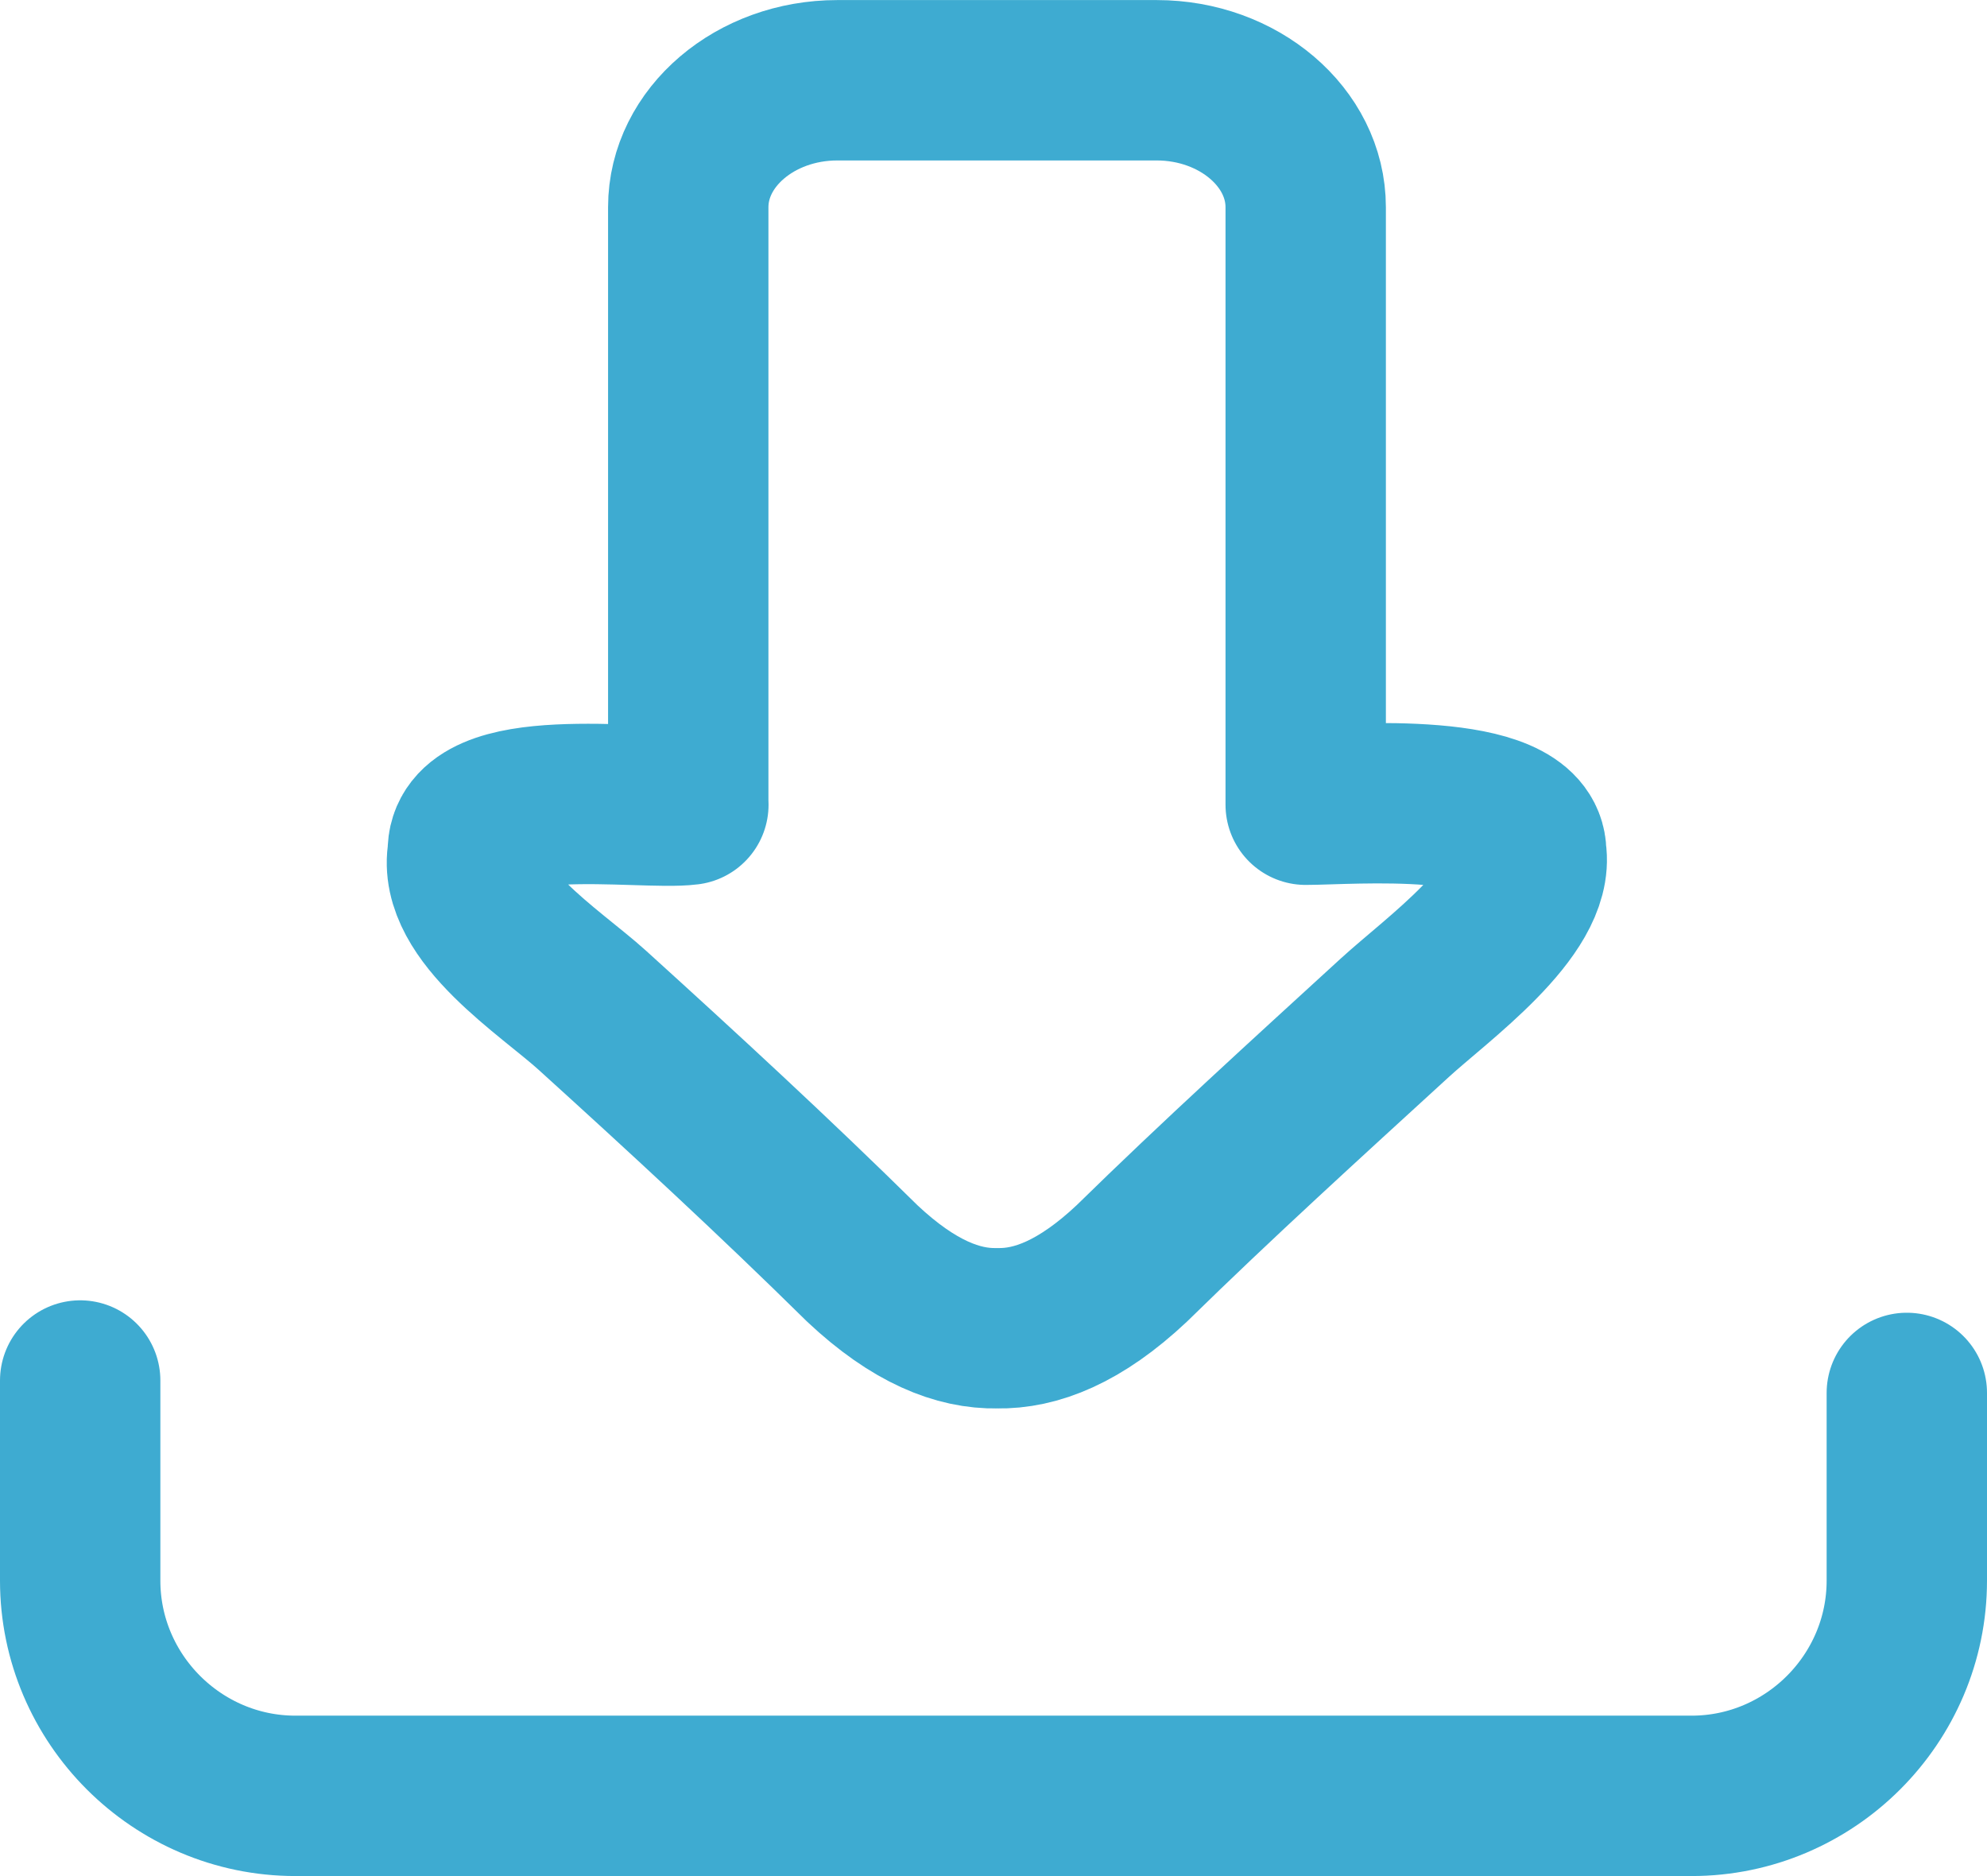
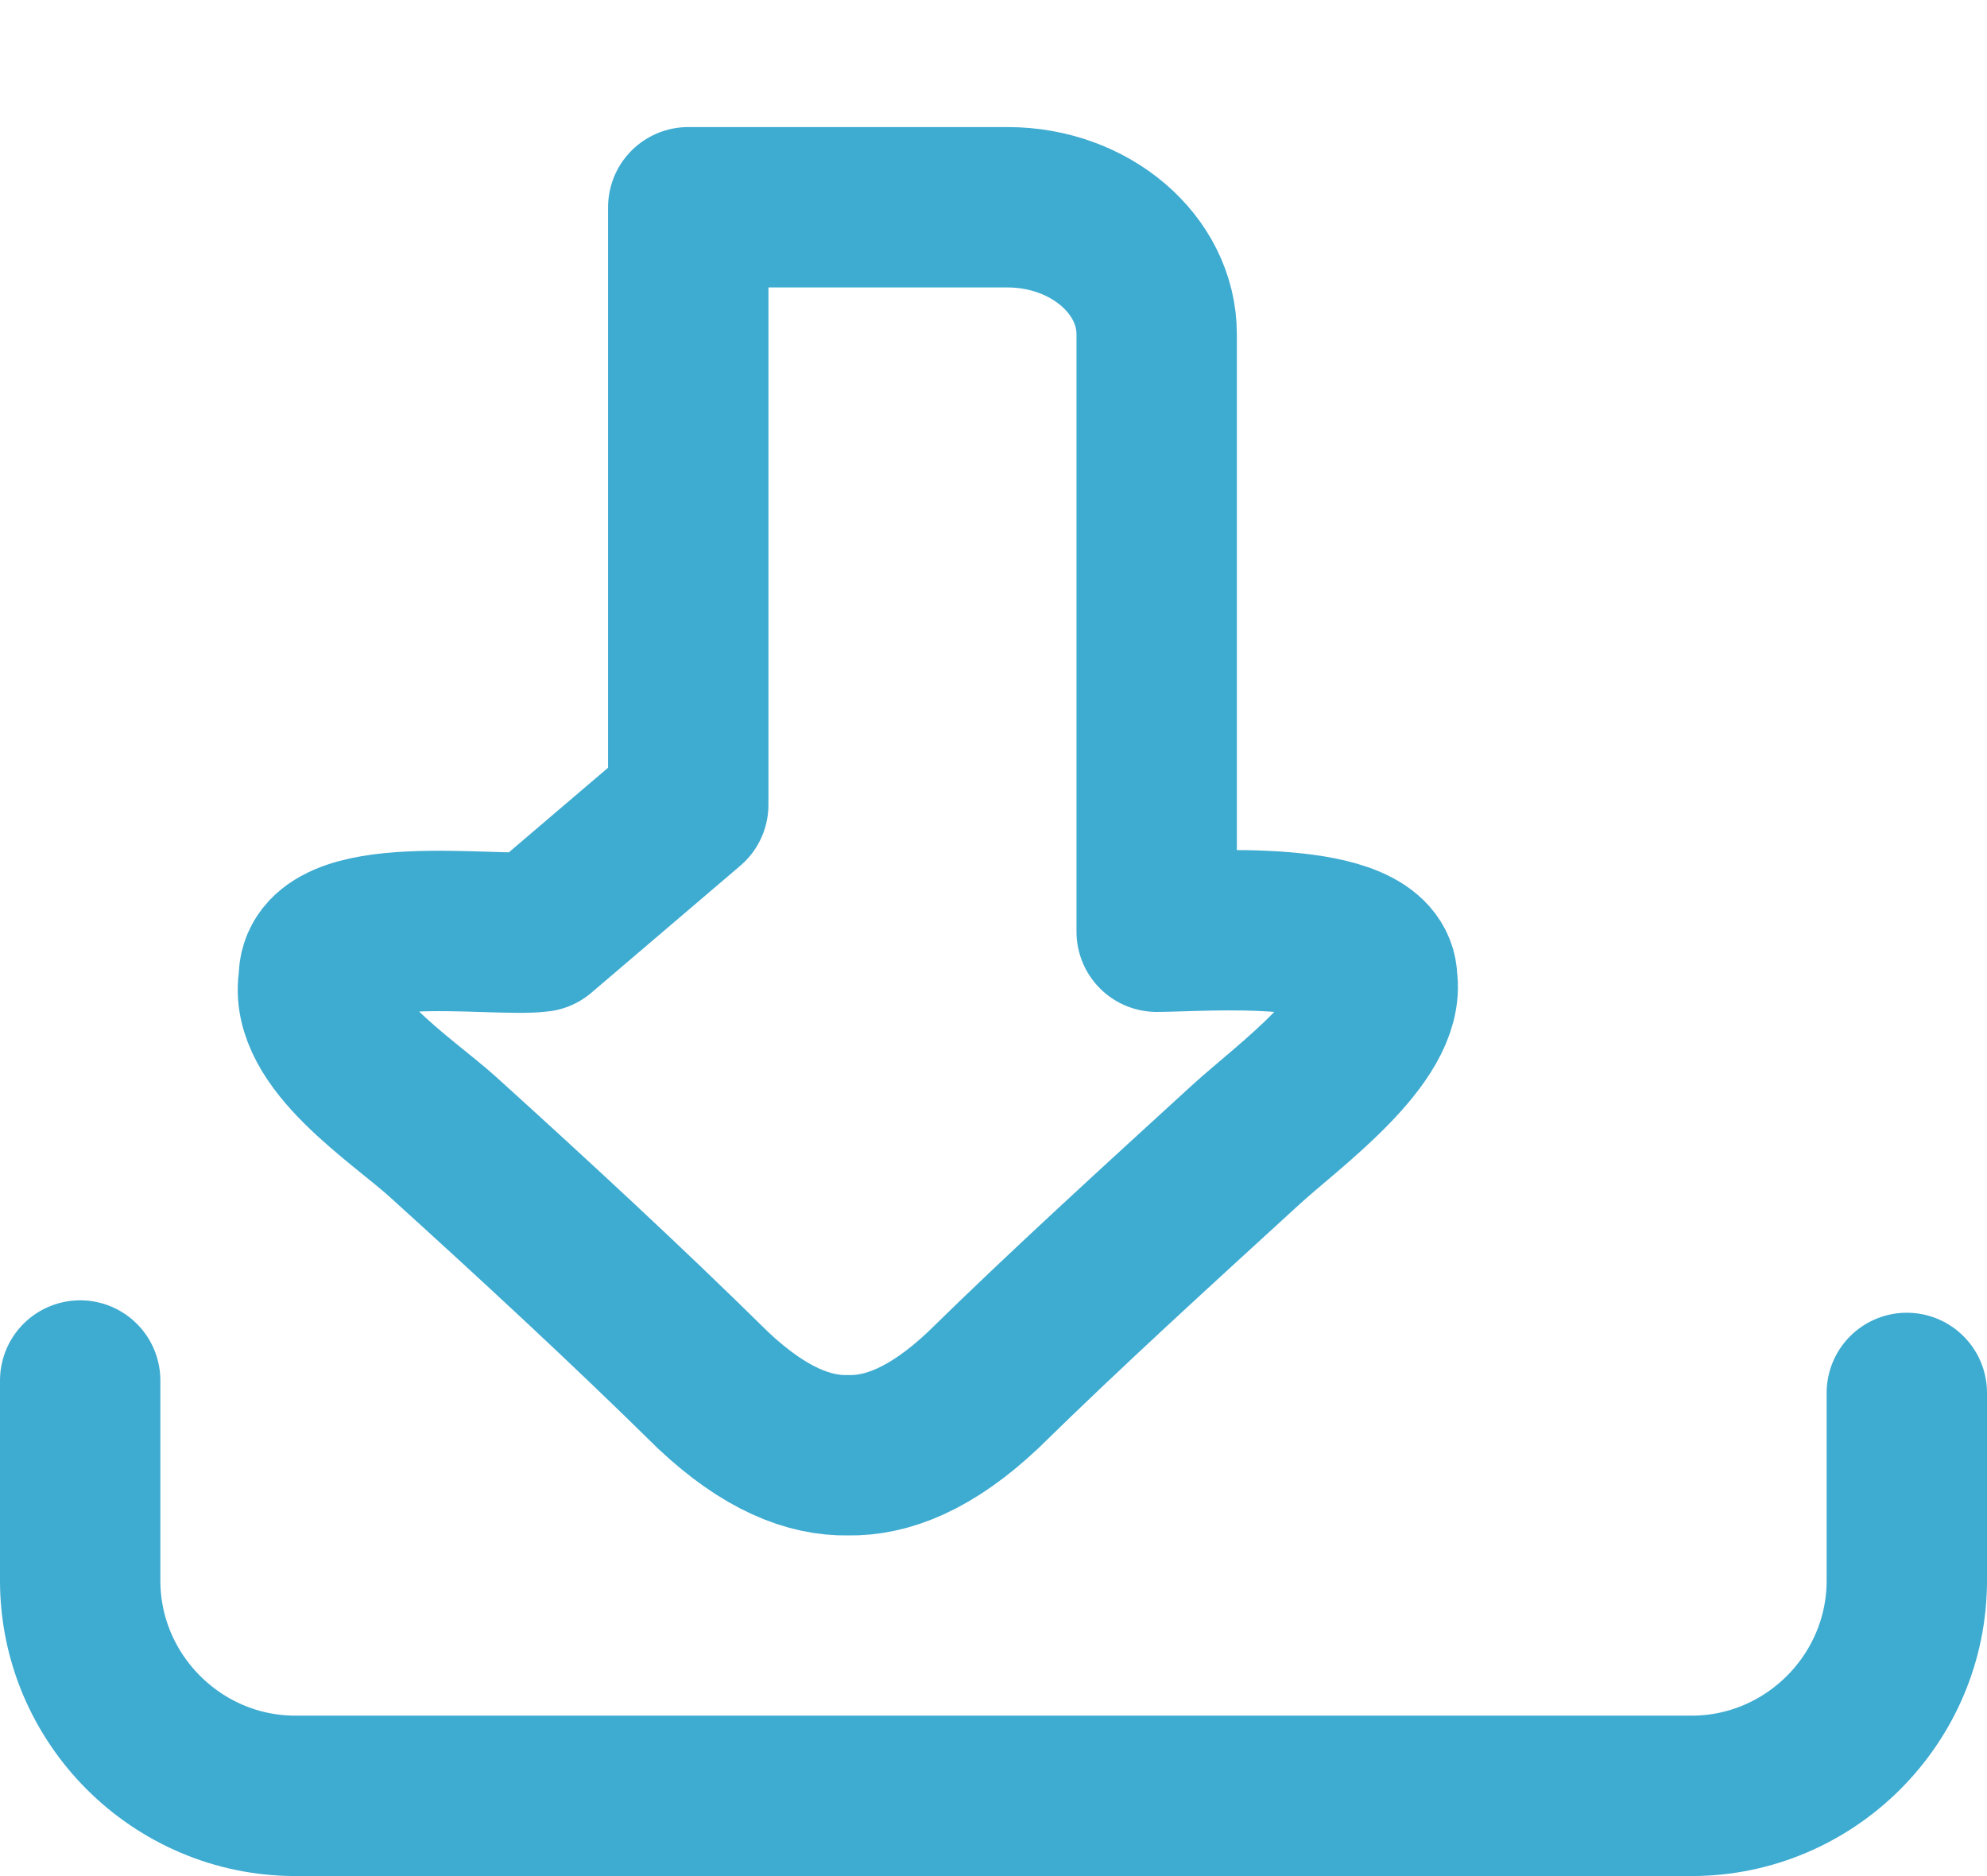
<svg xmlns="http://www.w3.org/2000/svg" width="297.333" height="280.69" viewBox="0 0 334.55 315.82" shape-rendering="geometricPrecision" text-rendering="geometricPrecision" image-rendering="optimizeQuality" fill-rule="evenodd" clip-rule="evenodd">
  <defs>
    <style>
            .str0{stroke:#3eabd1;stroke-width:27;stroke-linecap:round;stroke-linejoin:round;stroke-miterlimit:2.613}.fil0{fill:none}
        </style>
  </defs>
  <g id="Layer_x0020_1">
    <g id="_2376038852096">
-       <path class="fil0 str0" d="M321.05 234.49v31.59c0 19.93-16.31 36.24-36.24 36.24H49.74c-19.93 0-36.24-16.31-36.24-36.24V232.4M115.88 135.47V34.89c0-11.76 11.29-21.38 25.09-21.38h53.78c13.8 0 25.09 9.62 25.09 21.38v100.58c7.43 0 37.08-2.49 37.13 8.07 1.46 9.58-15.01 21.27-22.17 27.83-14.91 13.65-29.8 27.17-44.24 41.32-8.7 8.18-16.16 11.04-22.69 10.91-6.52.13-13.99-2.73-22.69-10.91-14.85-14.64-30.29-28.88-45.44-42.61-7.06-6.4-22.84-16.32-20.97-26.54-.37-11.84 29.26-7.05 37.13-8.07z" />
+       <path class="fil0 str0" d="M321.05 234.49v31.59c0 19.93-16.31 36.24-36.24 36.24H49.74c-19.93 0-36.24-16.31-36.24-36.24V232.4M115.88 135.47V34.89h53.78c13.8 0 25.09 9.62 25.09 21.38v100.58c7.43 0 37.08-2.49 37.13 8.07 1.46 9.58-15.01 21.27-22.17 27.83-14.91 13.65-29.8 27.17-44.24 41.32-8.7 8.18-16.16 11.04-22.69 10.91-6.52.13-13.99-2.73-22.69-10.91-14.85-14.64-30.29-28.88-45.44-42.61-7.06-6.4-22.84-16.32-20.97-26.54-.37-11.84 29.26-7.05 37.13-8.07z" />
    </g>
  </g>
</svg>